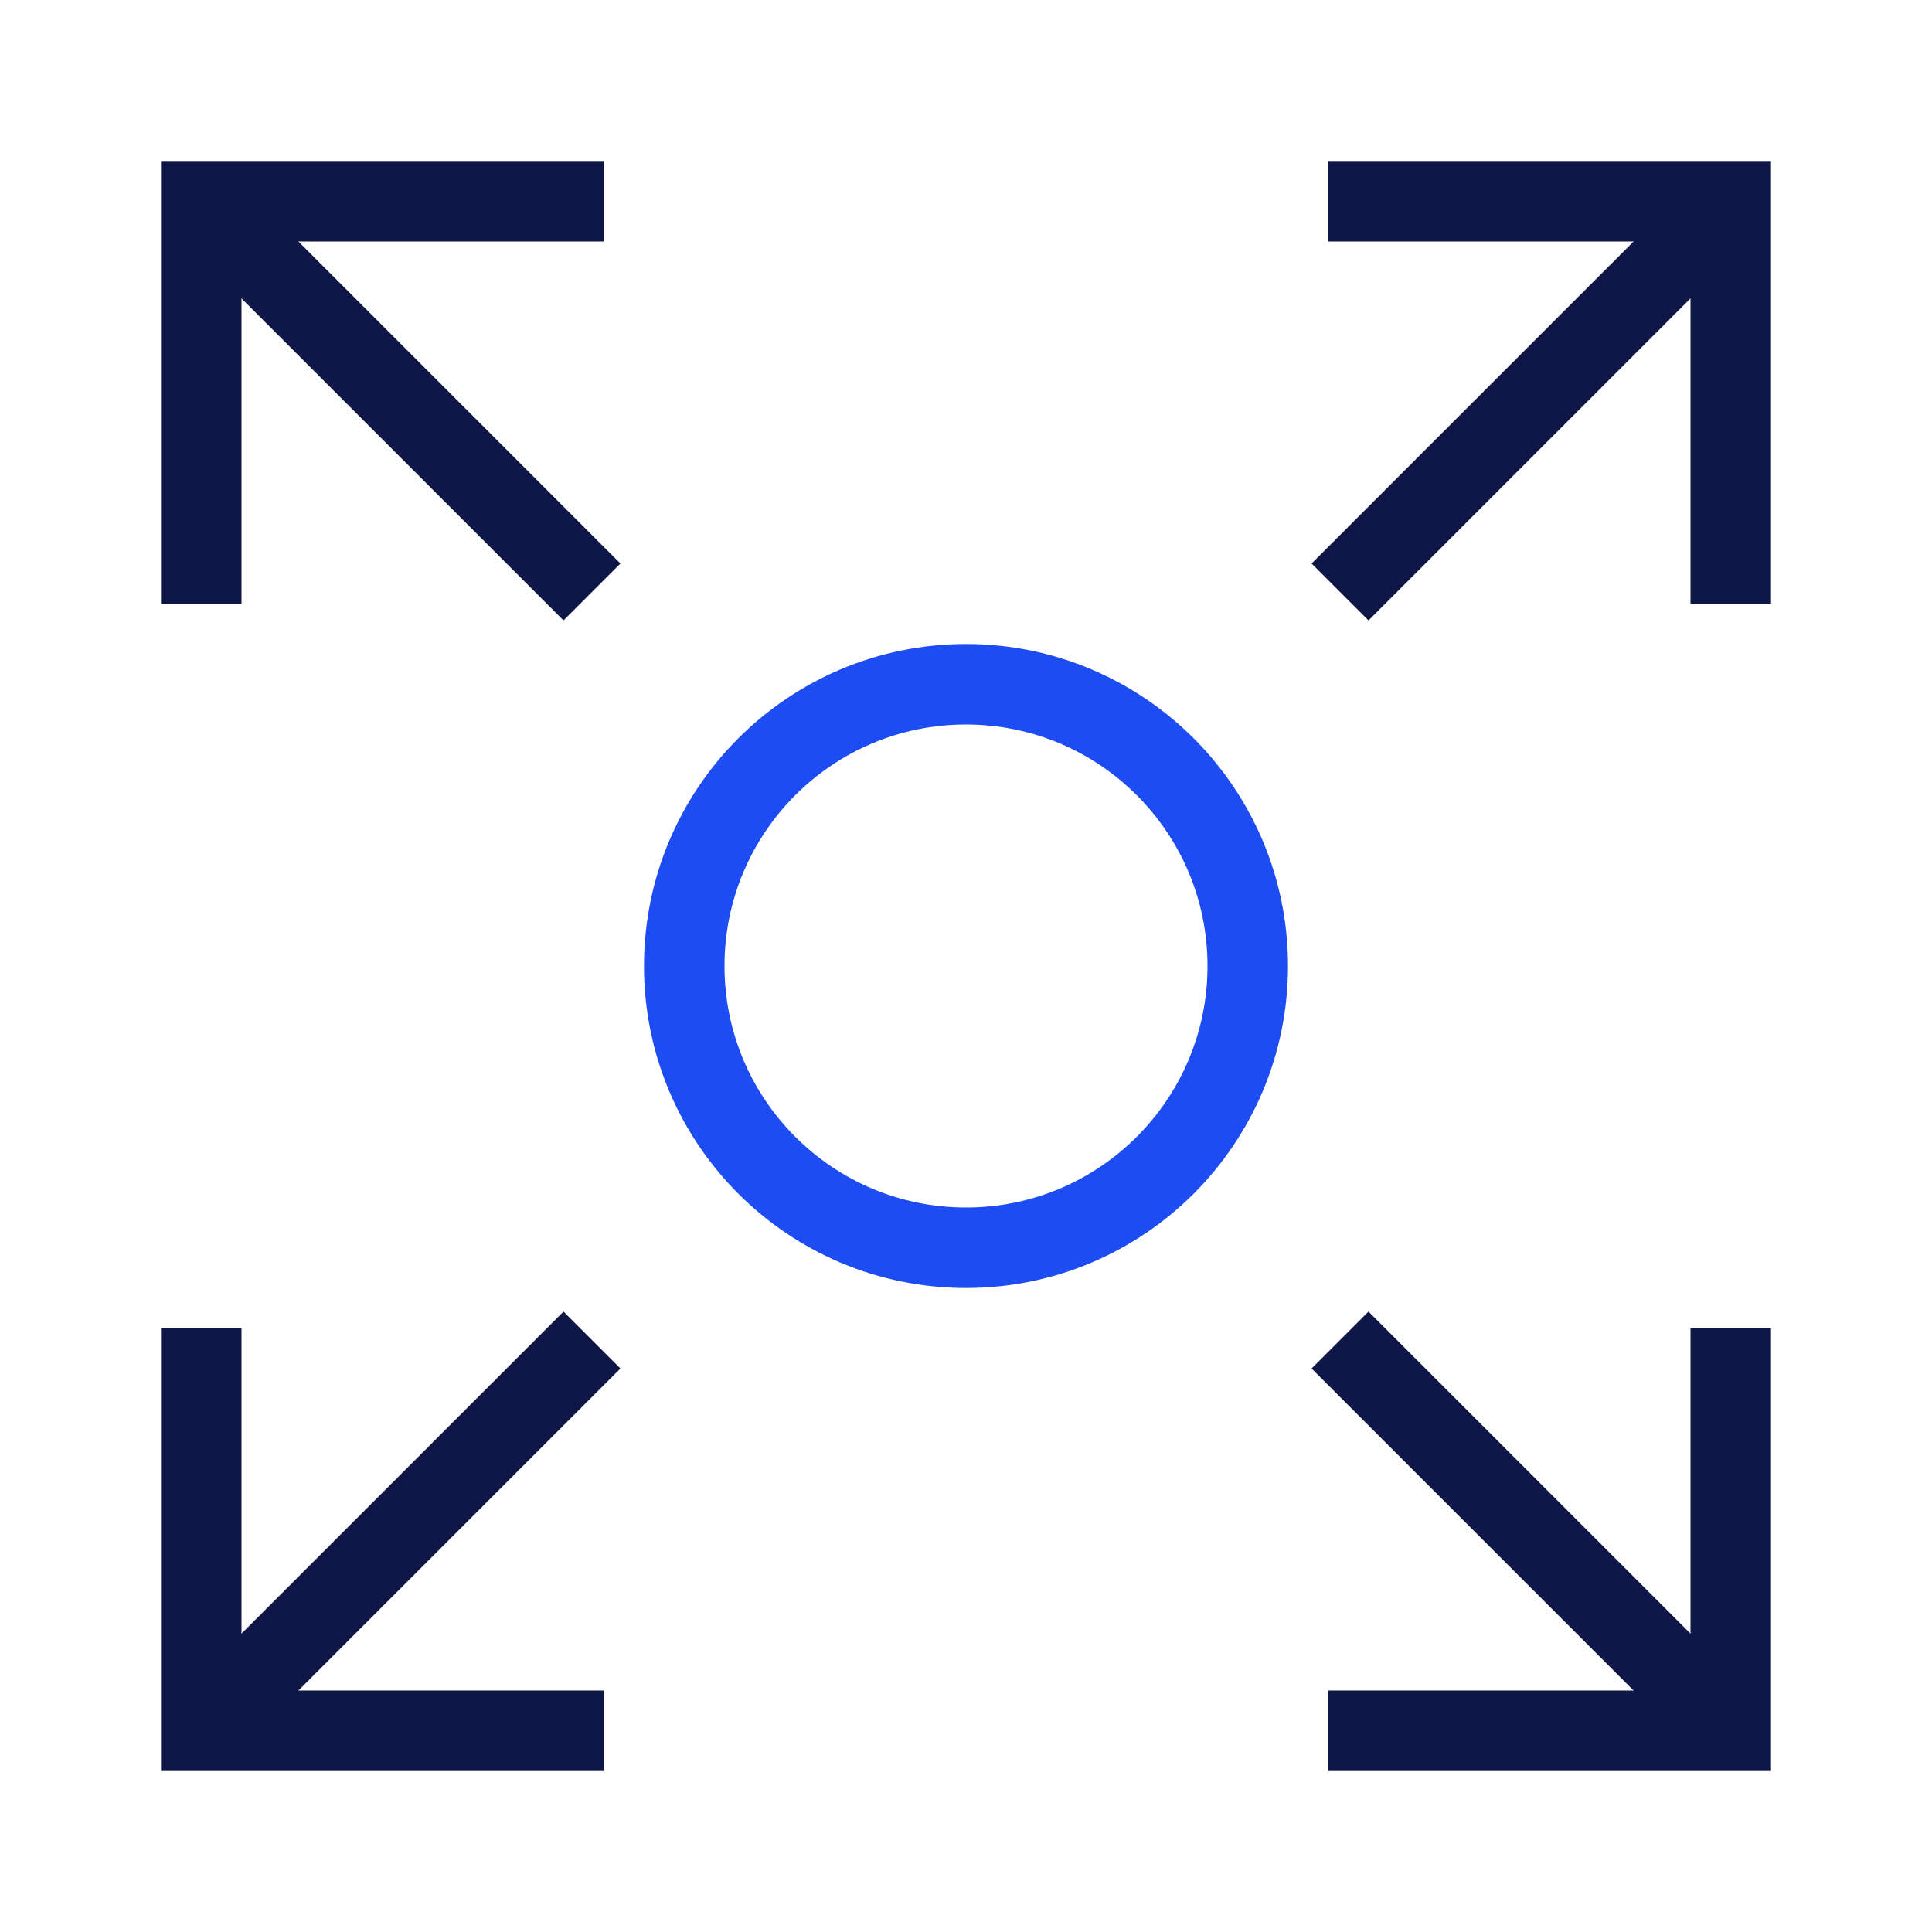
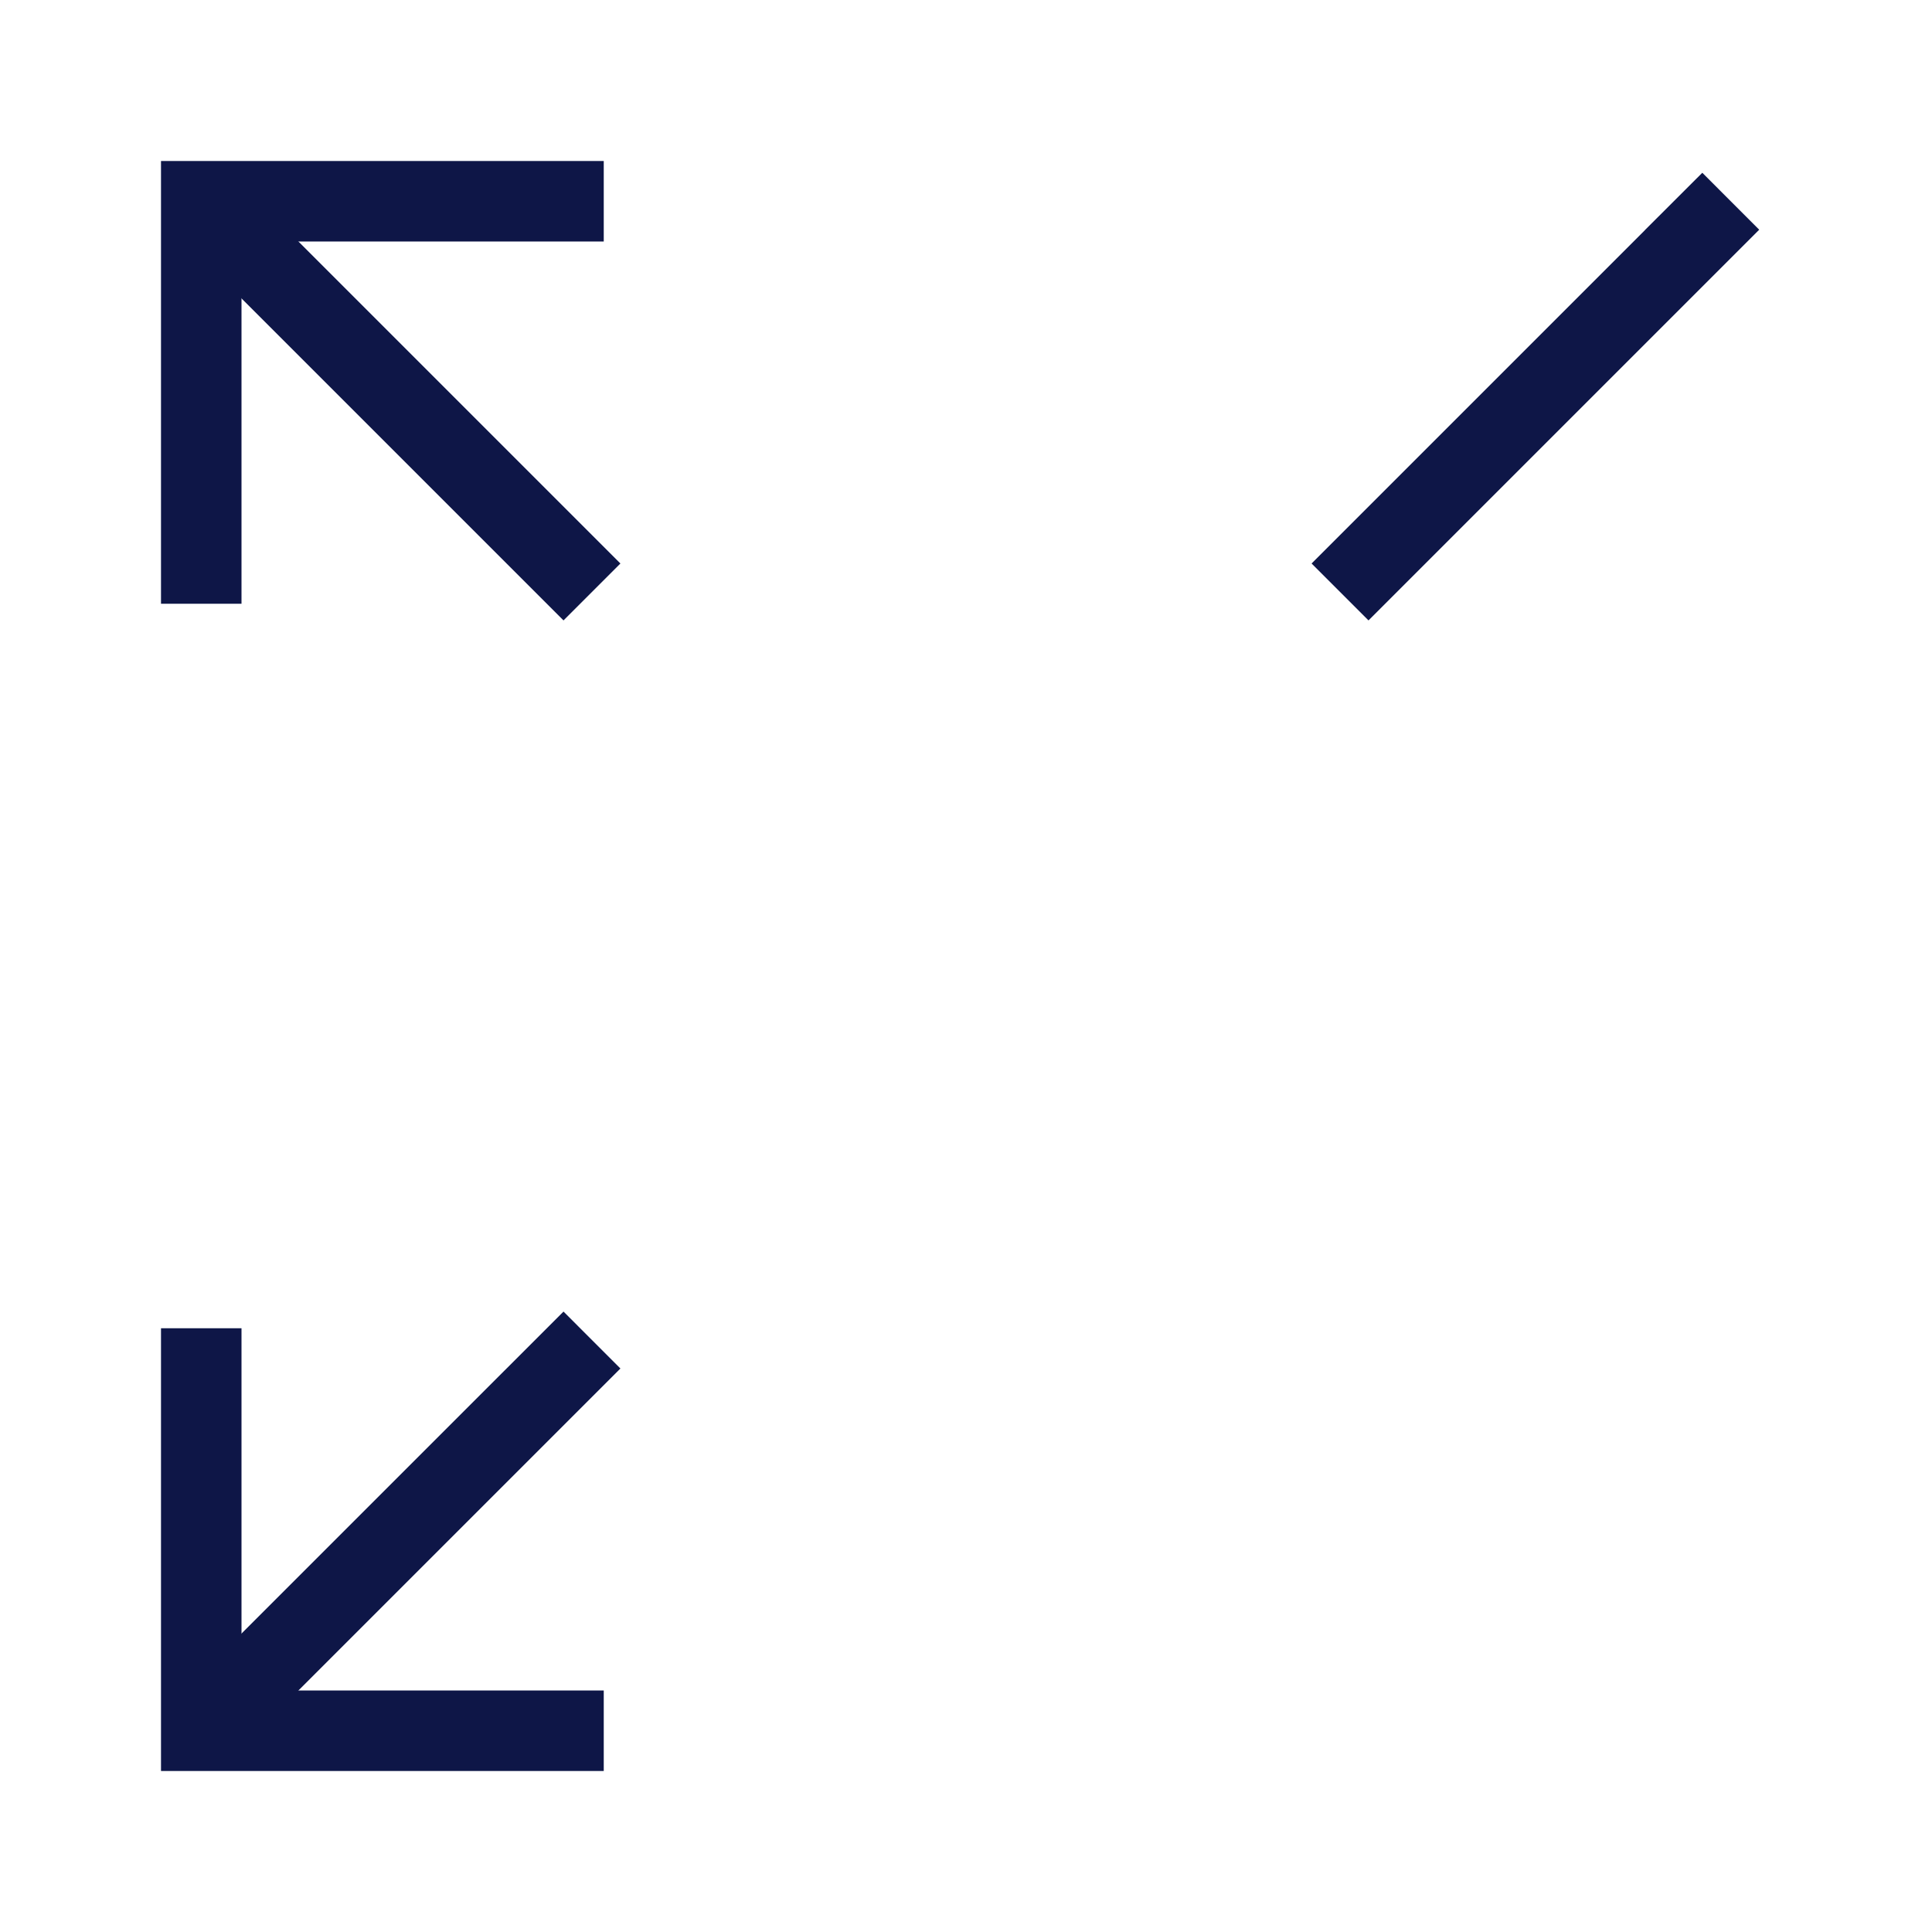
<svg xmlns="http://www.w3.org/2000/svg" width="48" height="48" viewBox="0 0 48 48">
  <g class="nc-icon-wrapper" fill="#0e1647" stroke-linecap="square" stroke-linejoin="miter" stroke-miterlimit="10">
-     <path d="M24 31C27.866 31 31 27.866 31 24C31 20.134 27.866 17 24 17C20.134 17 17 20.134 17 24C17 27.866 20.134 31 24 31Z" stroke="#1D4CF2" stroke-width="2" data-color="color-2" fill="none" />
-     <path d="M34 34L43 43L42.279 42.279" stroke="#0e1647" stroke-width="2" fill="none" />
-     <path d="M14 34L5 43L5.72 42.279" stroke="#0e1647" stroke-width="2" fill="none" />
-     <path d="M34 43L43 43L43 34" stroke="#0e1647" stroke-width="2" fill="none" />
+     <path d="M14 34L5.72 42.279" stroke="#0e1647" stroke-width="2" fill="none" />
    <path d="M14 43L5 43L5 34" stroke="#0e1647" stroke-width="2" fill="none" />
    <path d="M34 14L43 5L42.279 5.72" stroke="#0e1647" stroke-width="2" fill="none" />
    <path d="M14 14L5 5L5.72 5.72" stroke="#0e1647" stroke-width="2" fill="none" />
-     <path d="M34 5L43 5L43 14" stroke="#0e1647" stroke-width="2" fill="none" />
    <path d="M14 5L5 5L5 14" stroke="#0e1647" stroke-width="2" fill="none" />
  </g>
</svg>